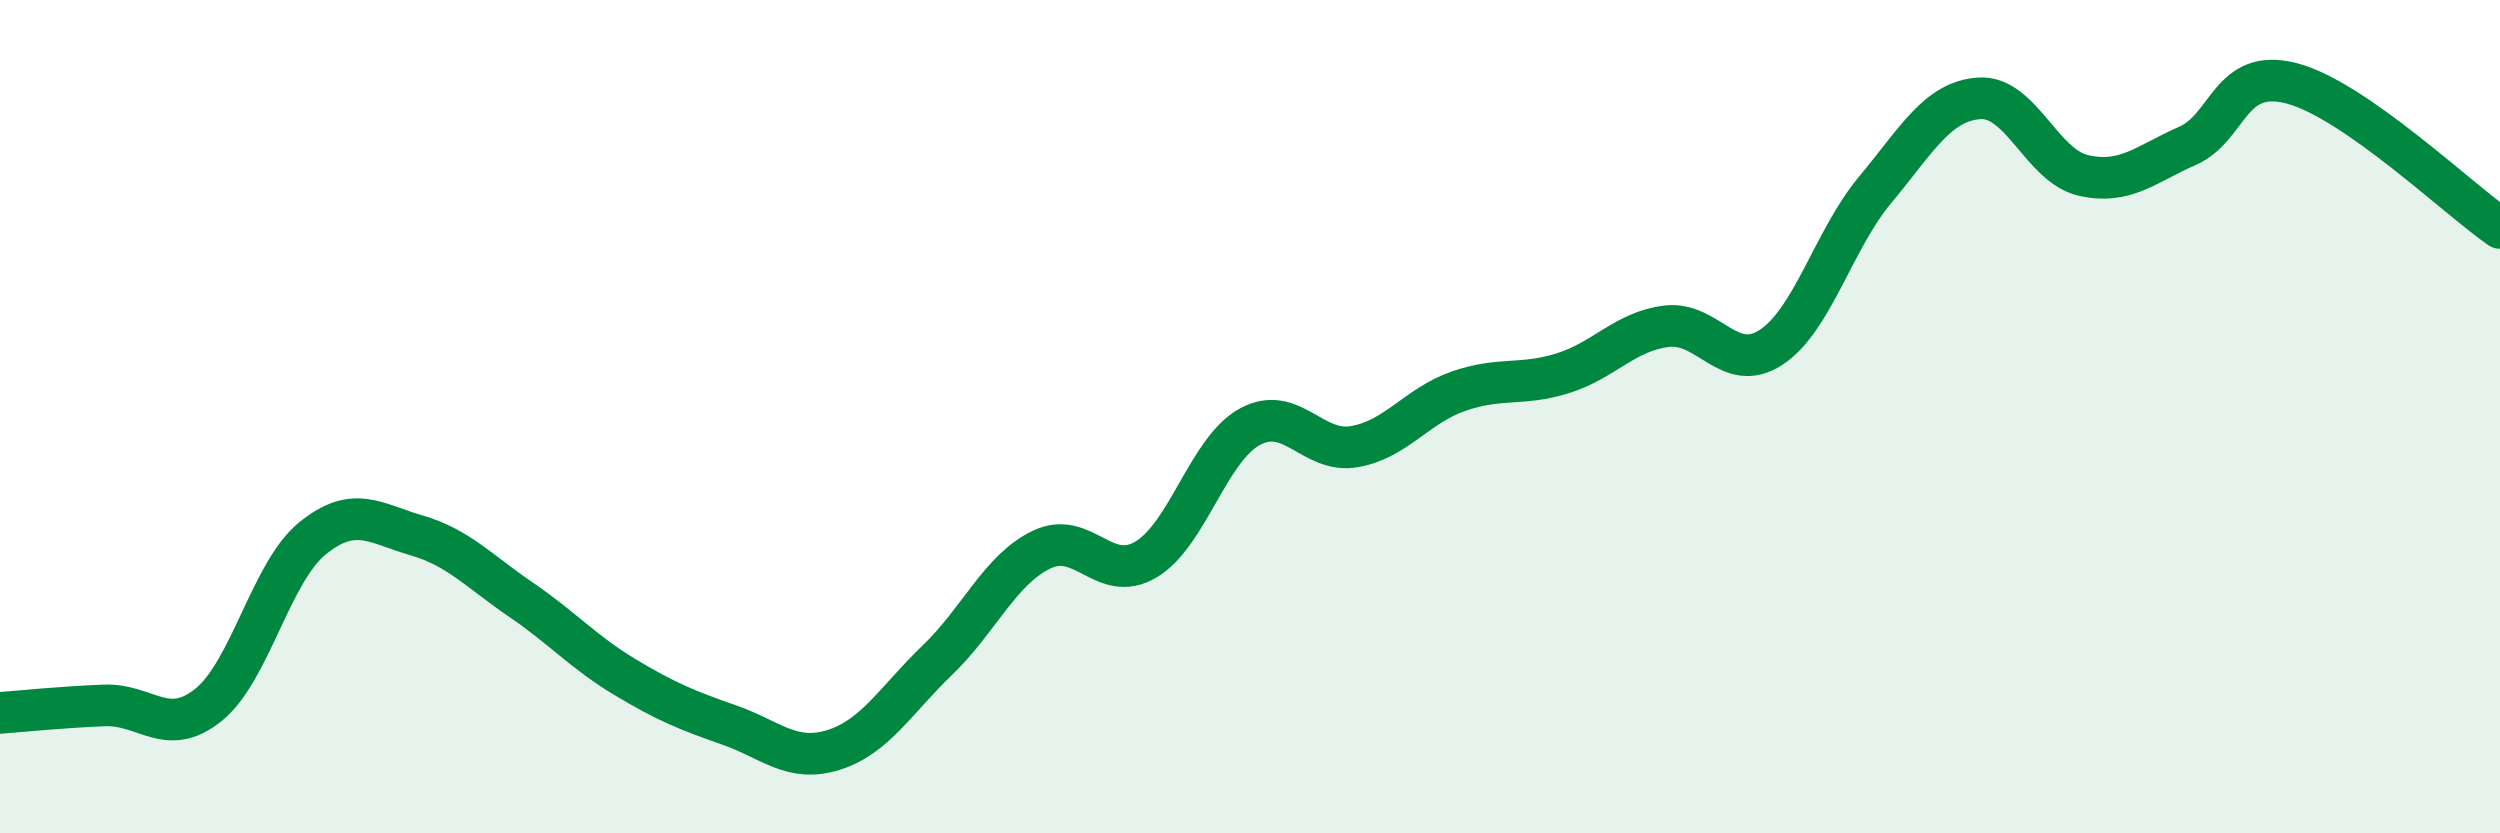
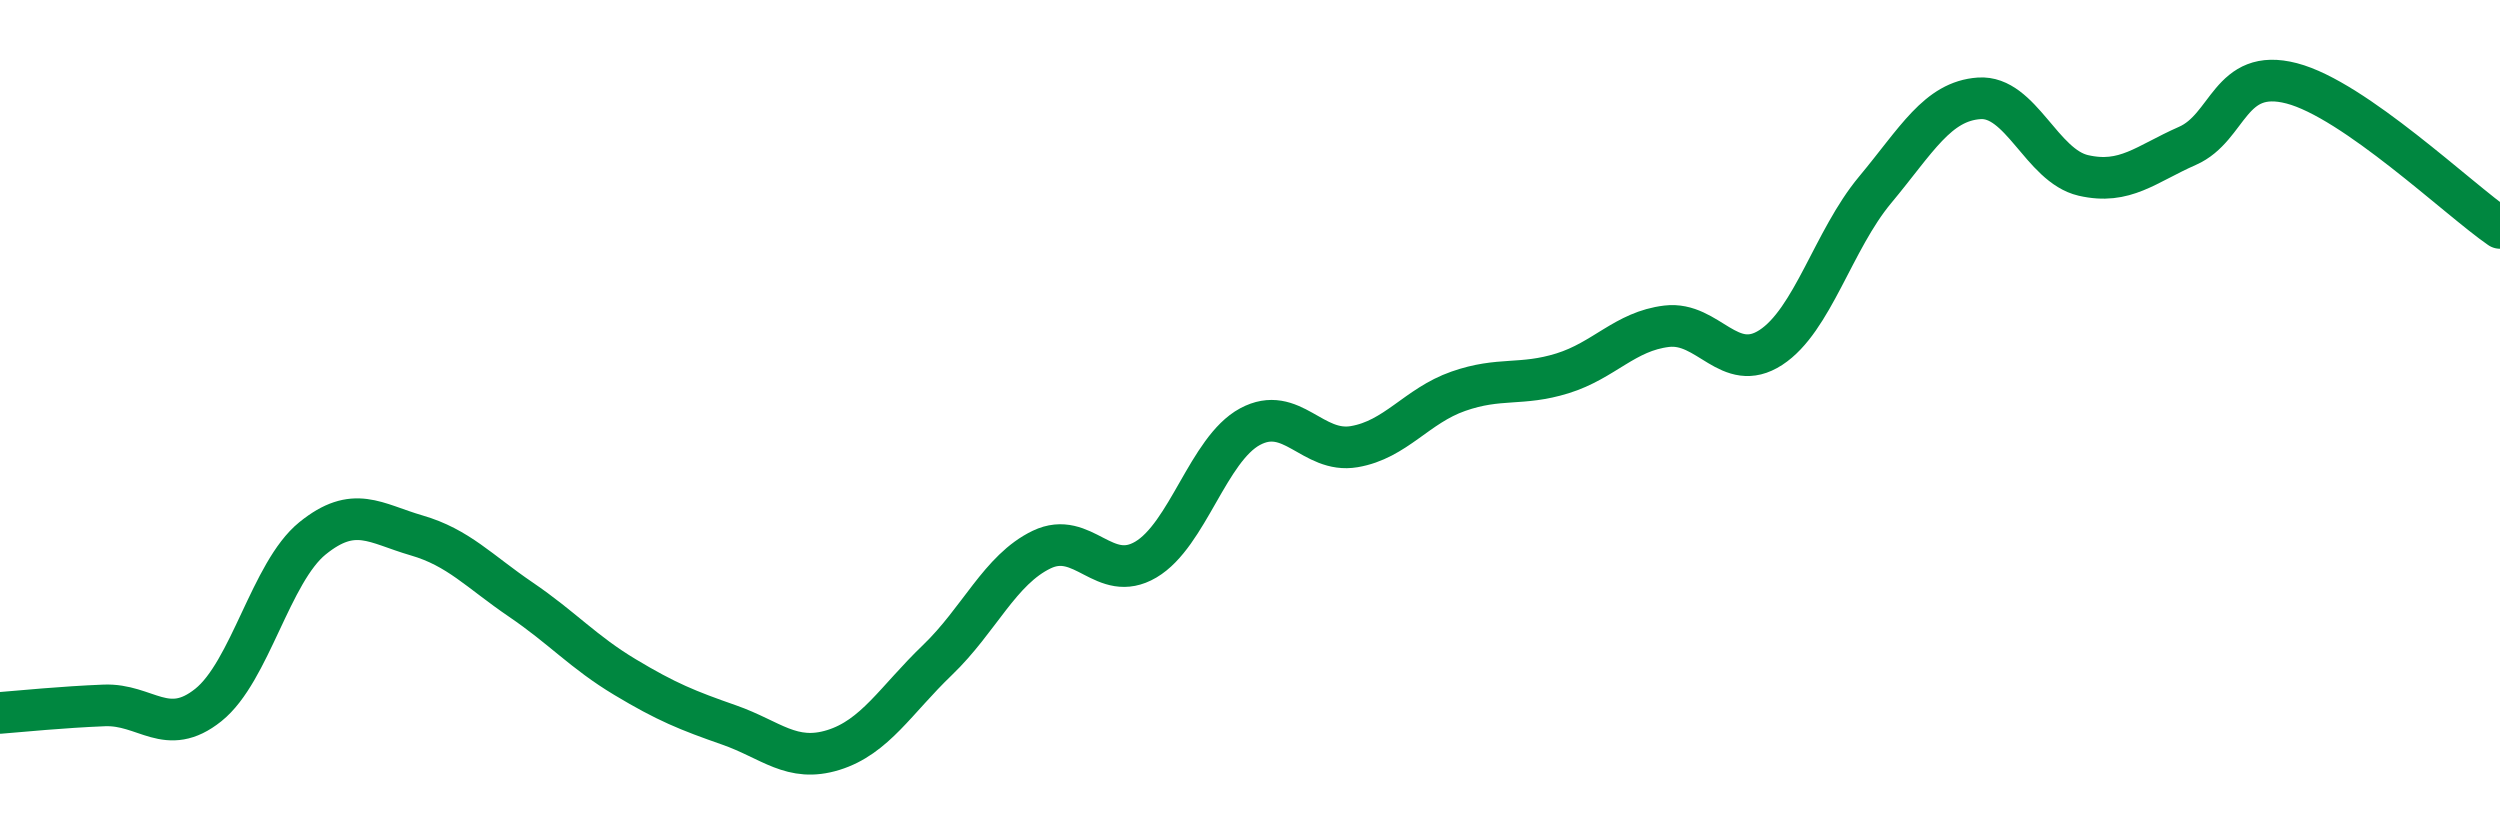
<svg xmlns="http://www.w3.org/2000/svg" width="60" height="20" viewBox="0 0 60 20">
-   <path d="M 0,17.11 C 0.5,17.07 1.5,16.97 2.5,16.93 C 3.5,16.89 4,17.72 5,16.92 C 6,16.12 6.5,13.73 7.5,12.92 C 8.5,12.11 9,12.56 10,12.85 C 11,13.14 11.5,13.71 12.5,14.39 C 13.5,15.07 14,15.65 15,16.25 C 16,16.85 16.5,17.05 17.5,17.4 C 18.5,17.75 19,18.31 20,18 C 21,17.69 21.5,16.8 22.5,15.84 C 23.5,14.88 24,13.67 25,13.19 C 26,12.71 26.5,14.02 27.5,13.43 C 28.5,12.84 29,10.78 30,10.24 C 31,9.7 31.5,10.89 32.5,10.72 C 33.5,10.55 34,9.74 35,9.39 C 36,9.04 36.5,9.27 37.5,8.96 C 38.5,8.65 39,7.95 40,7.83 C 41,7.71 41.5,8.99 42.5,8.34 C 43.5,7.69 44,5.76 45,4.56 C 46,3.36 46.5,2.43 47.5,2.36 C 48.5,2.29 49,3.98 50,4.21 C 51,4.44 51.5,3.94 52.5,3.5 C 53.5,3.06 53.5,1.61 55,2 C 56.5,2.39 59,4.78 60,5.47L60 20L0 20Z" fill="#008740" opacity="0.1" stroke-linecap="round" stroke-linejoin="round" />
  <path d="M 0,17.11 C 0.5,17.07 1.5,16.97 2.5,16.93 C 3.5,16.89 4,17.72 5,16.92 C 6,16.12 6.5,13.73 7.5,12.92 C 8.5,12.11 9,12.56 10,12.85 C 11,13.14 11.5,13.71 12.5,14.39 C 13.5,15.07 14,15.65 15,16.25 C 16,16.85 16.5,17.05 17.5,17.4 C 18.5,17.75 19,18.31 20,18 C 21,17.69 21.5,16.8 22.5,15.84 C 23.5,14.88 24,13.67 25,13.19 C 26,12.71 26.5,14.02 27.5,13.43 C 28.5,12.84 29,10.78 30,10.24 C 31,9.7 31.5,10.89 32.5,10.72 C 33.5,10.55 34,9.74 35,9.39 C 36,9.04 36.5,9.27 37.5,8.96 C 38.5,8.65 39,7.95 40,7.83 C 41,7.71 41.5,8.99 42.5,8.34 C 43.5,7.69 44,5.76 45,4.56 C 46,3.36 46.5,2.43 47.5,2.36 C 48.5,2.29 49,3.98 50,4.21 C 51,4.44 51.5,3.94 52.5,3.5 C 53.5,3.06 53.5,1.61 55,2 C 56.5,2.39 59,4.78 60,5.47" stroke="#008740" stroke-width="1" fill="none" stroke-linecap="round" stroke-linejoin="round" />
</svg>